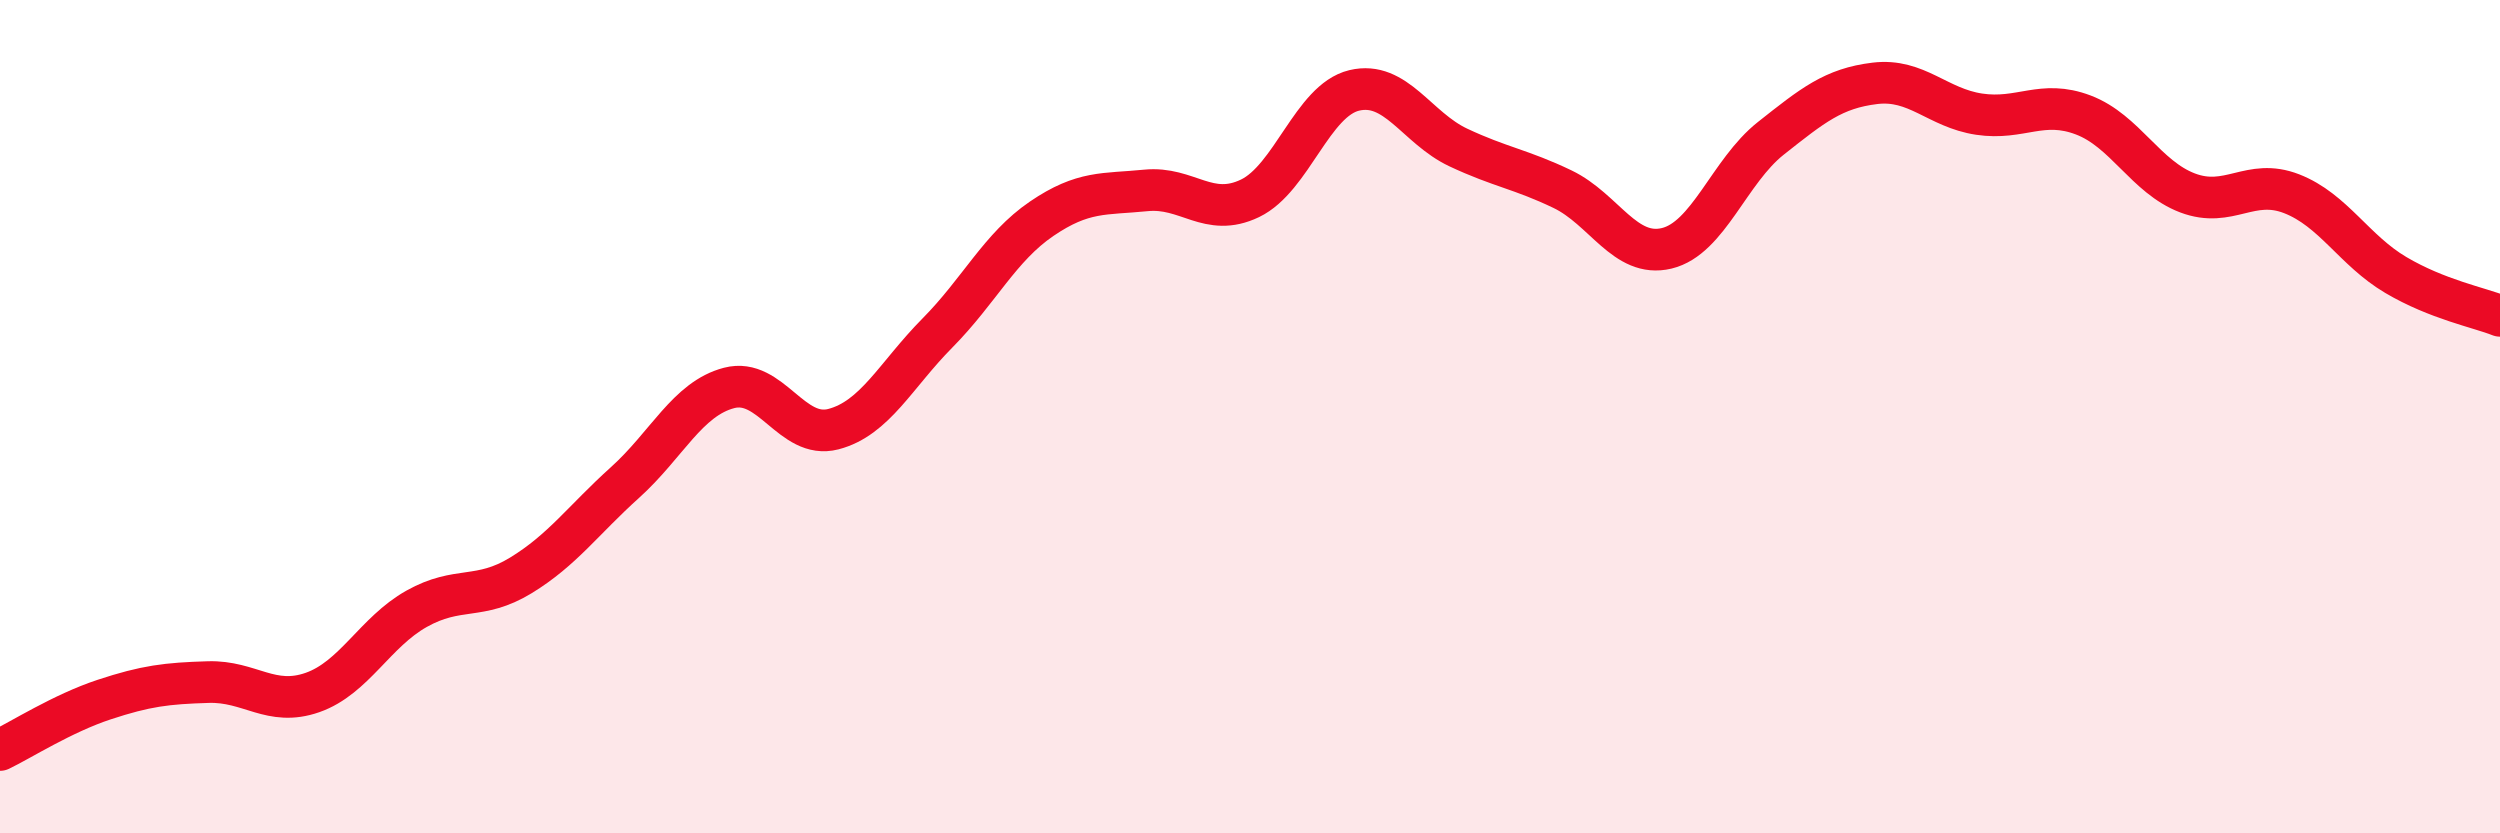
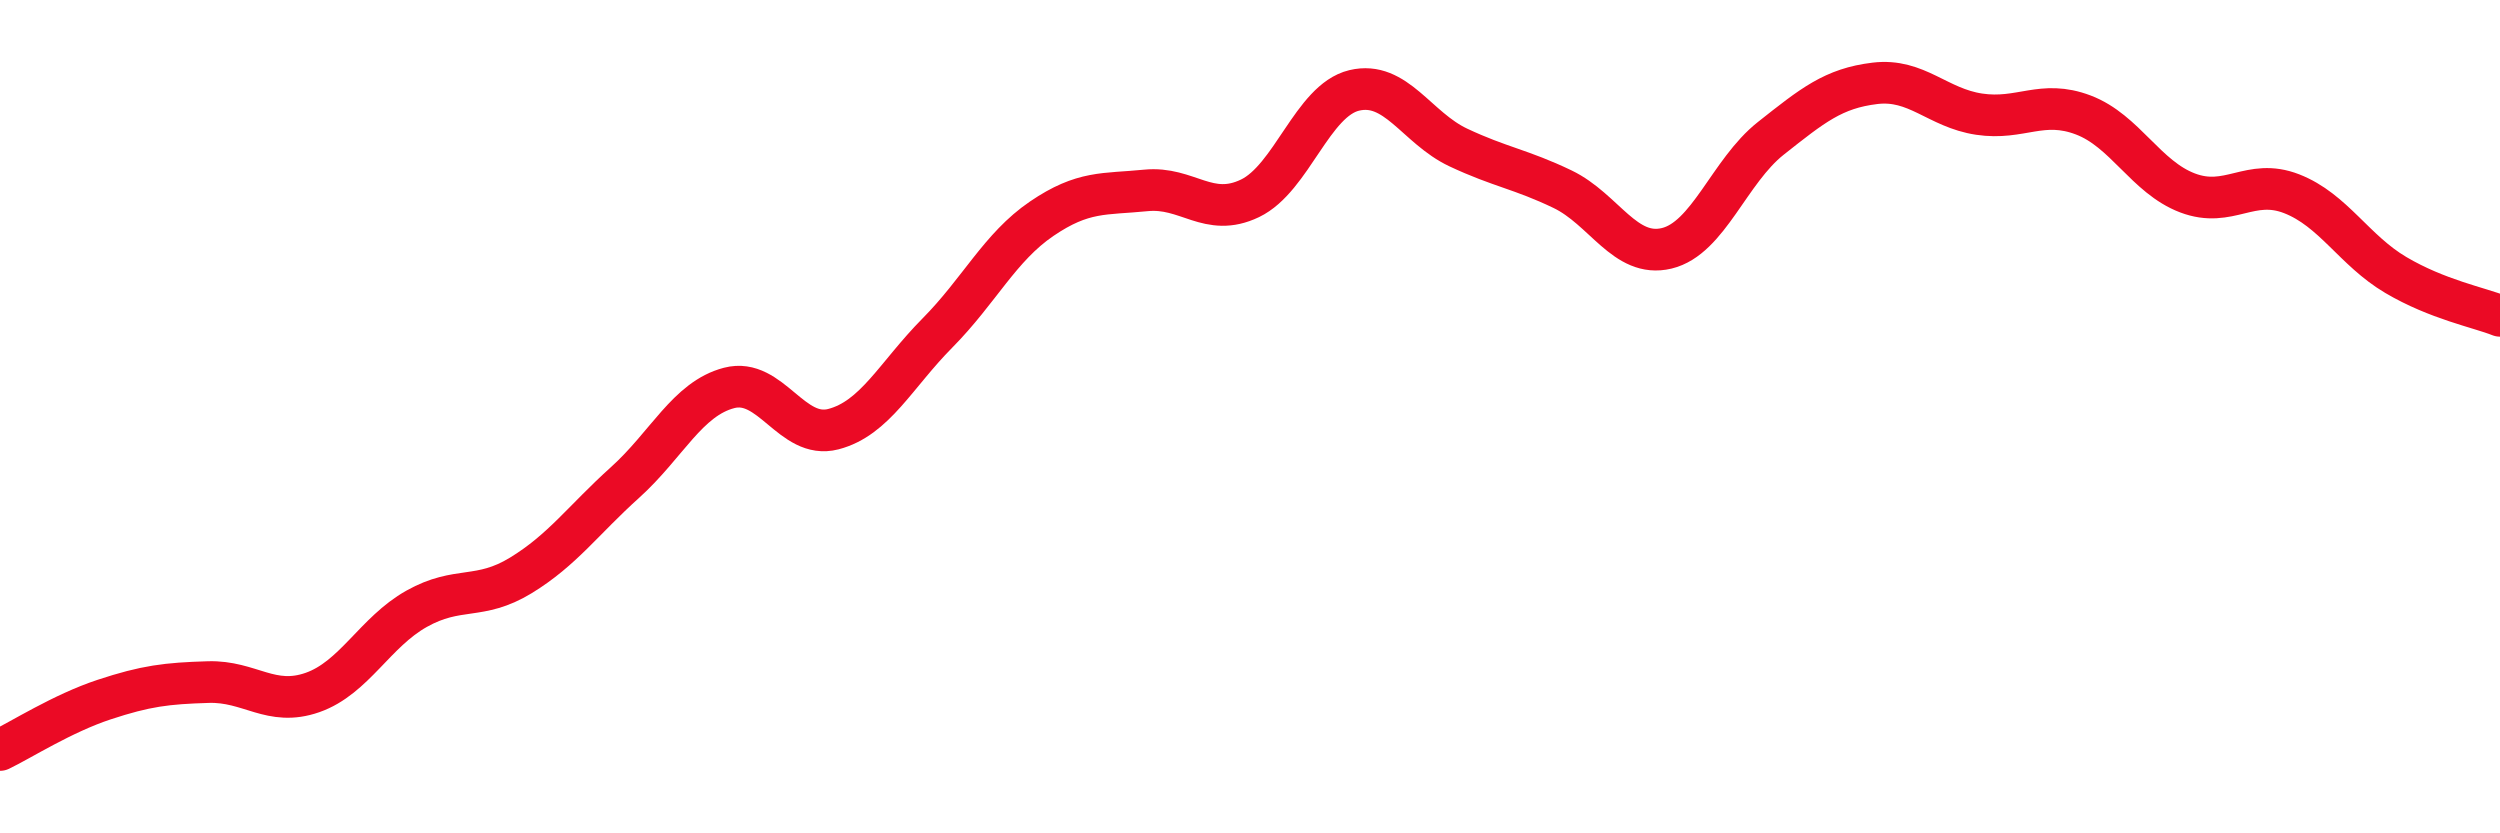
<svg xmlns="http://www.w3.org/2000/svg" width="60" height="20" viewBox="0 0 60 20">
-   <path d="M 0,18 C 0.5,17.76 1.5,17.12 2.5,16.79 C 3.5,16.46 4,16.4 5,16.37 C 6,16.34 6.5,16.97 7.5,16.62 C 8.5,16.27 9,15.17 10,14.61 C 11,14.05 11.5,14.42 12.5,13.81 C 13.5,13.2 14,12.48 15,11.58 C 16,10.68 16.5,9.57 17.5,9.31 C 18.5,9.05 19,10.56 20,10.3 C 21,10.04 21.5,9 22.5,7.99 C 23.5,6.98 24,5.93 25,5.25 C 26,4.57 26.5,4.67 27.5,4.57 C 28.5,4.47 29,5.24 30,4.76 C 31,4.28 31.5,2.41 32.5,2.17 C 33.5,1.93 34,3.07 35,3.54 C 36,4.01 36.5,4.06 37.5,4.54 C 38.5,5.02 39,6.2 40,5.96 C 41,5.72 41.5,4.11 42.5,3.32 C 43.5,2.53 44,2.12 45,2 C 46,1.88 46.5,2.59 47.5,2.74 C 48.5,2.89 49,2.38 50,2.76 C 51,3.14 51.5,4.25 52.5,4.63 C 53.5,5.01 54,4.26 55,4.65 C 56,5.04 56.5,6.01 57.5,6.6 C 58.5,7.19 59.5,7.38 60,7.58L60 20L0 20Z" fill="#EB0A25" opacity="0.1" stroke-linecap="round" stroke-linejoin="round" />
  <path d="M 0,18 C 0.5,17.76 1.5,17.12 2.5,16.79 C 3.5,16.46 4,16.4 5,16.37 C 6,16.34 6.5,16.97 7.5,16.62 C 8.5,16.27 9,15.17 10,14.61 C 11,14.05 11.5,14.42 12.5,13.81 C 13.5,13.2 14,12.48 15,11.58 C 16,10.68 16.5,9.57 17.5,9.31 C 18.5,9.05 19,10.56 20,10.3 C 21,10.04 21.5,9 22.5,7.99 C 23.5,6.98 24,5.93 25,5.25 C 26,4.57 26.5,4.67 27.5,4.57 C 28.5,4.47 29,5.24 30,4.76 C 31,4.28 31.5,2.41 32.5,2.17 C 33.5,1.93 34,3.07 35,3.54 C 36,4.01 36.5,4.06 37.5,4.54 C 38.5,5.02 39,6.2 40,5.96 C 41,5.72 41.5,4.11 42.5,3.32 C 43.5,2.53 44,2.12 45,2 C 46,1.88 46.5,2.59 47.5,2.74 C 48.5,2.89 49,2.38 50,2.76 C 51,3.14 51.5,4.25 52.5,4.63 C 53.5,5.01 54,4.26 55,4.65 C 56,5.04 56.5,6.01 57.5,6.6 C 58.5,7.19 59.5,7.38 60,7.58" stroke="#EB0A25" stroke-width="1" fill="none" stroke-linecap="round" stroke-linejoin="round" />
</svg>